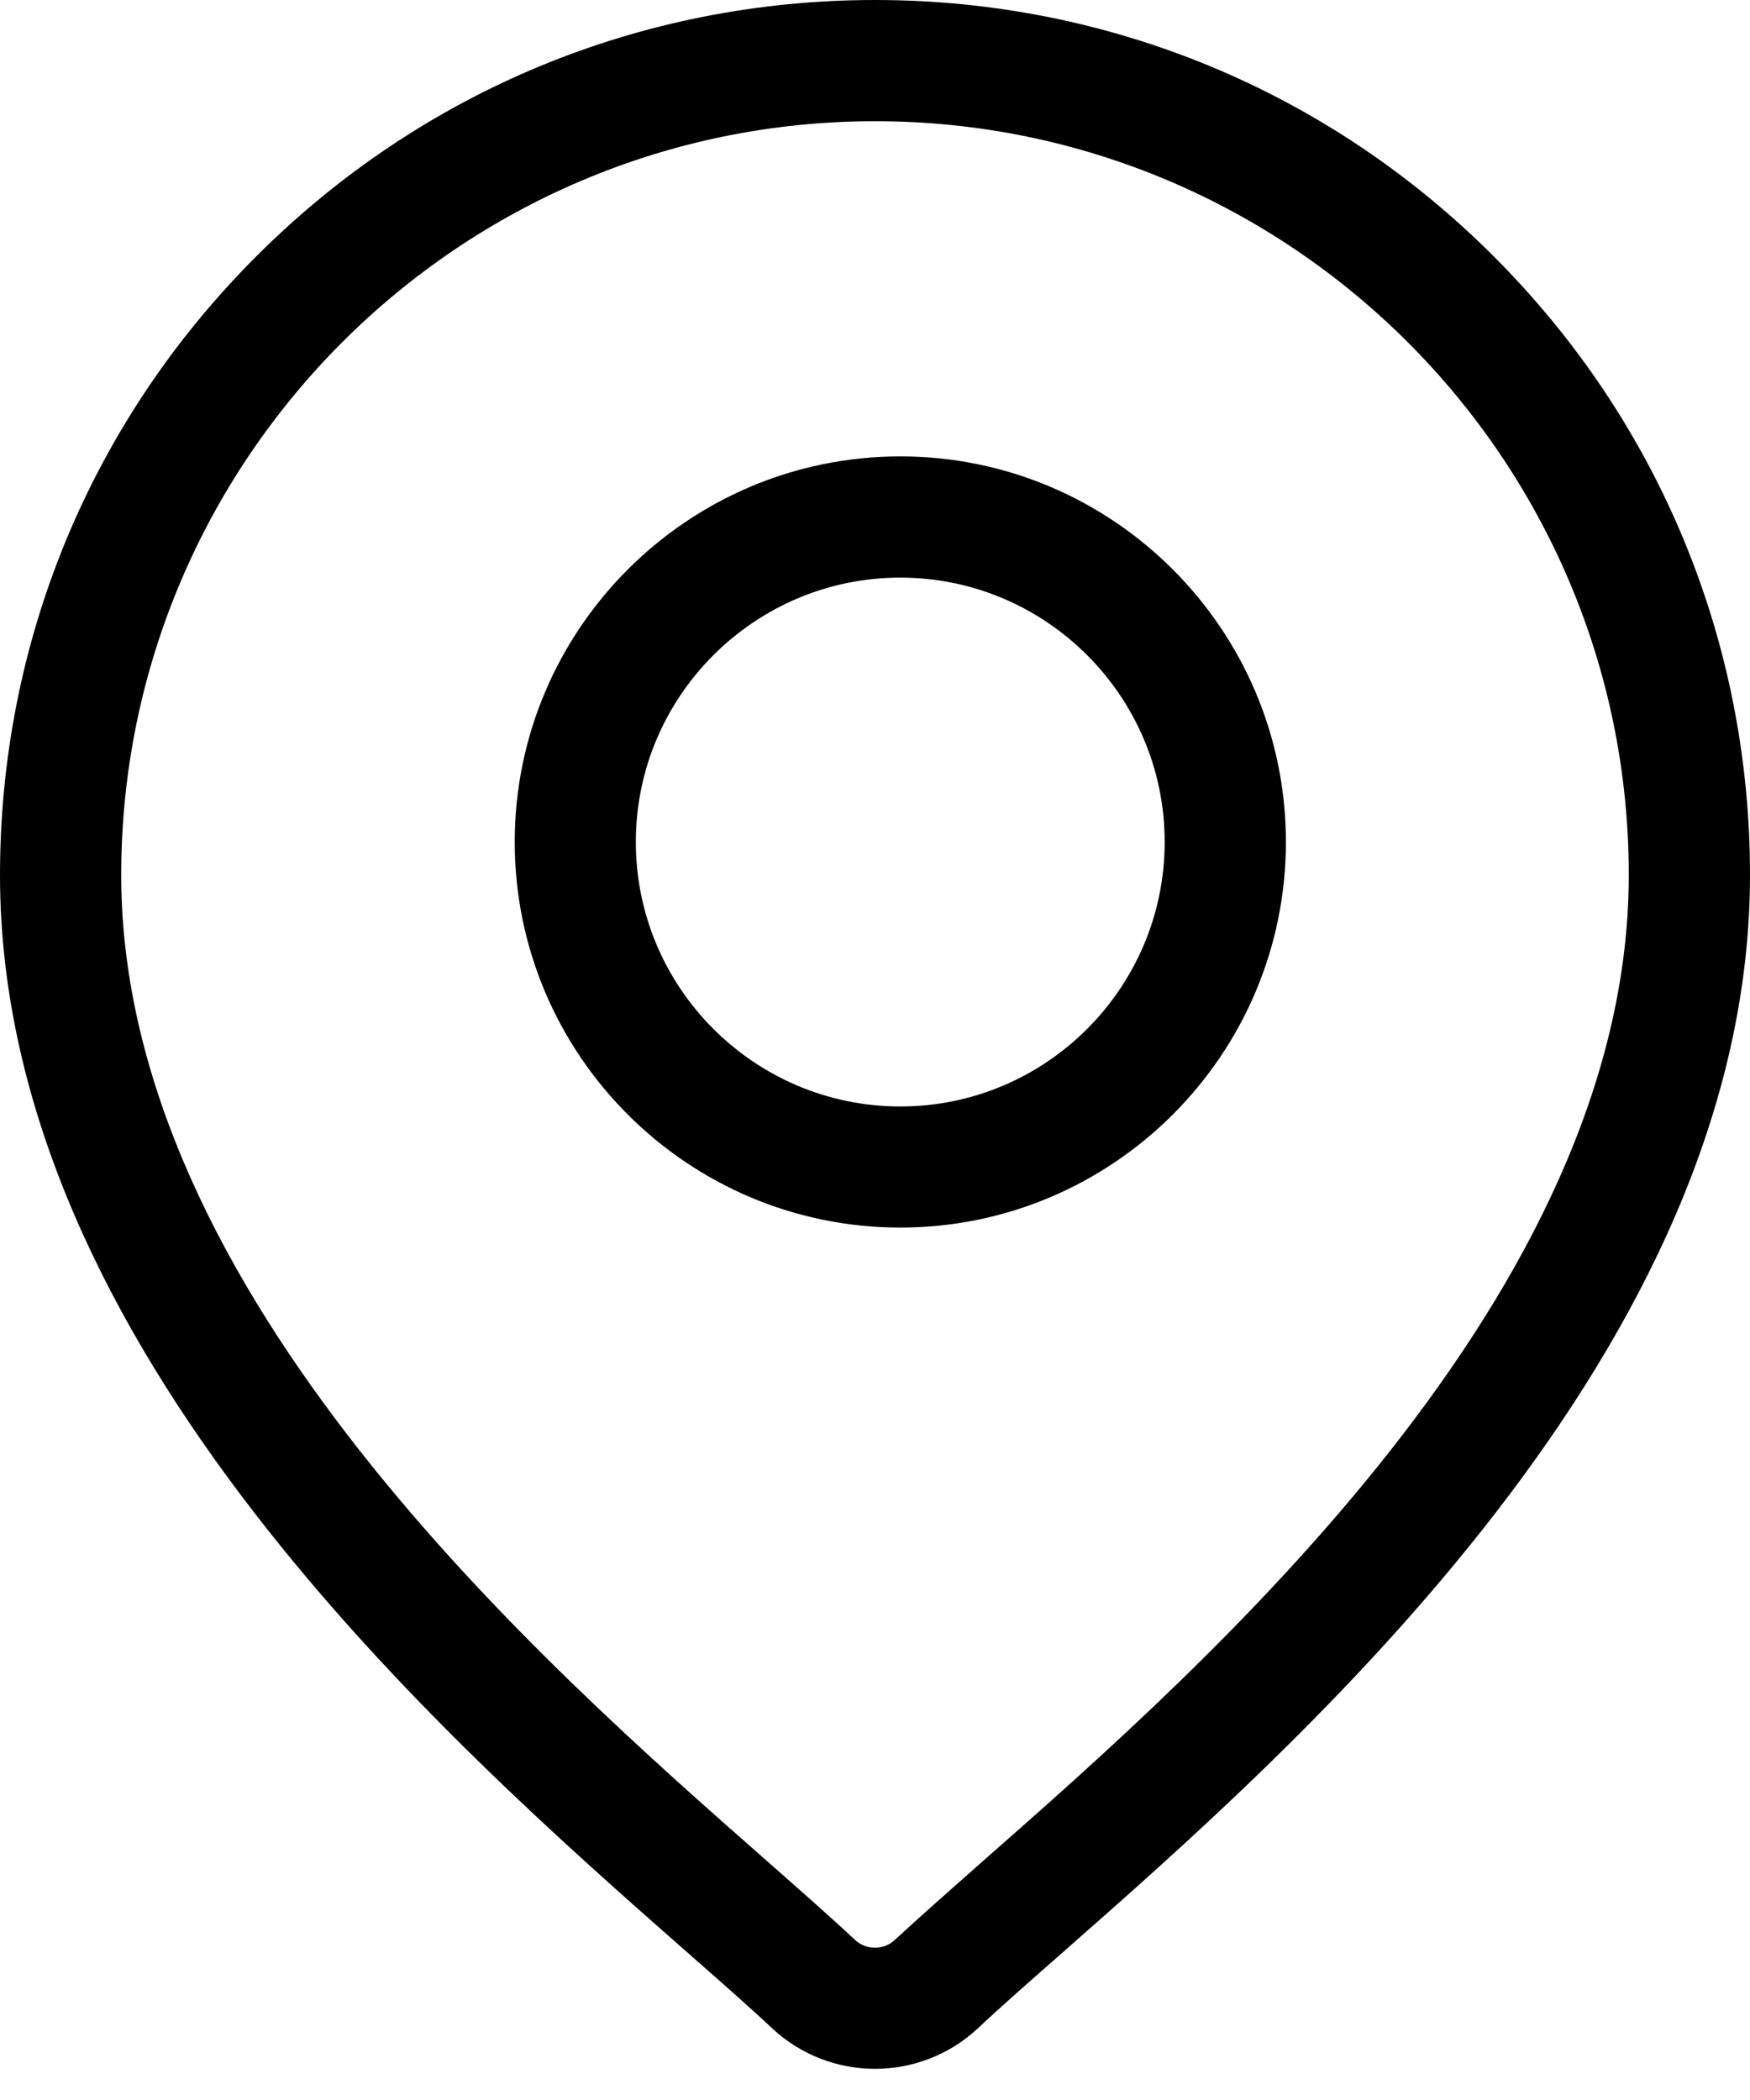
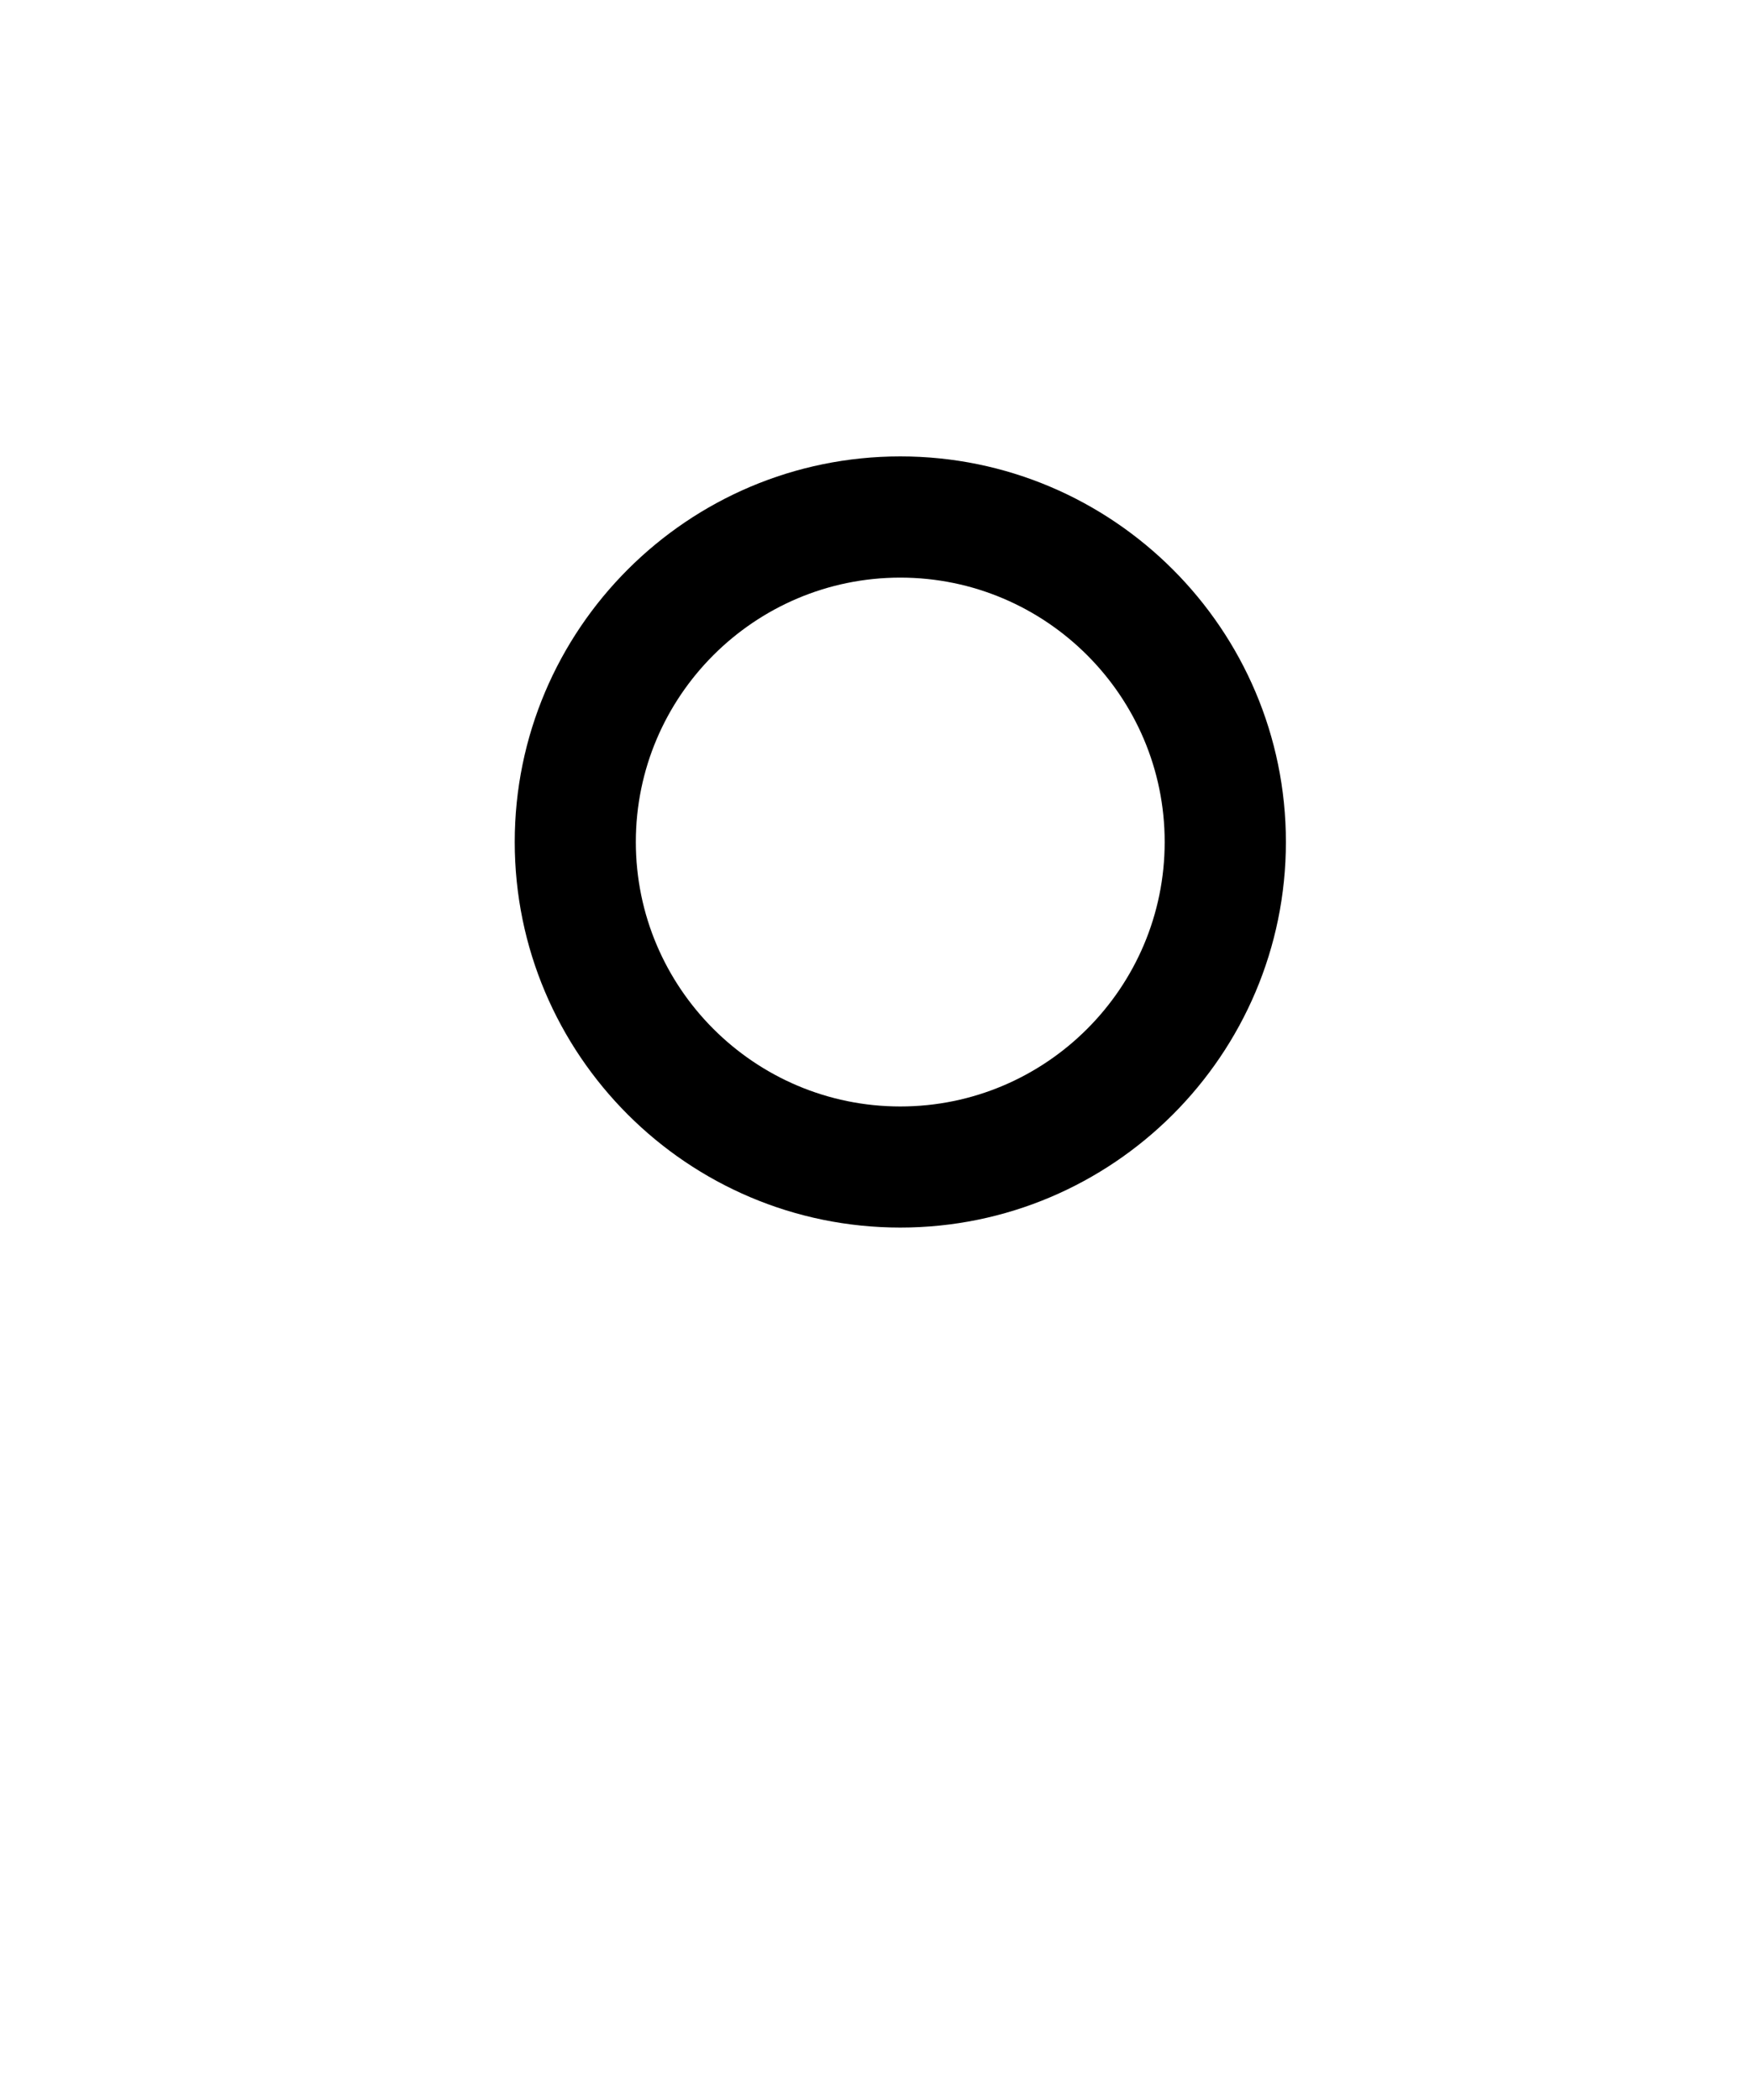
<svg xmlns="http://www.w3.org/2000/svg" width="15" height="18" viewBox="0 0 15 18" fill="none">
-   <path d="M12.803 2.197C11.387 0.78 9.503 0 7.5 0C5.497 0 3.613 0.78 2.197 2.197C0.78 3.613 0 5.497 0 7.5C0 11.553 3.832 14.923 5.89 16.734C6.177 16.986 6.424 17.203 6.62 17.387C6.867 17.617 7.184 17.733 7.5 17.733C7.816 17.733 8.133 17.617 8.38 17.387C8.576 17.203 8.823 16.986 9.11 16.734C11.168 14.923 15 11.553 15 7.5C15 5.497 14.22 3.613 12.803 2.197ZM8.423 15.954C8.131 16.212 7.879 16.434 7.67 16.628C7.575 16.717 7.425 16.717 7.329 16.628C7.121 16.433 6.869 16.212 6.577 15.954C4.641 14.252 1.039 11.083 1.039 7.5C1.039 3.937 3.937 1.039 7.5 1.039C11.063 1.039 13.961 3.937 13.961 7.5C13.961 11.083 10.359 14.252 8.423 15.954Z" fill="black" />
  <path d="M7.717 3.912C5.894 3.912 4.412 5.395 4.412 7.217C4.412 9.04 5.894 10.522 7.717 10.522C9.539 10.522 11.022 9.04 11.022 7.217C11.022 5.395 9.539 3.912 7.717 3.912ZM7.717 9.484C6.467 9.484 5.45 8.467 5.45 7.217C5.45 5.968 6.467 4.951 7.717 4.951C8.966 4.951 9.983 5.968 9.983 7.217C9.983 8.467 8.966 9.484 7.717 9.484Z" fill="black" />
</svg>